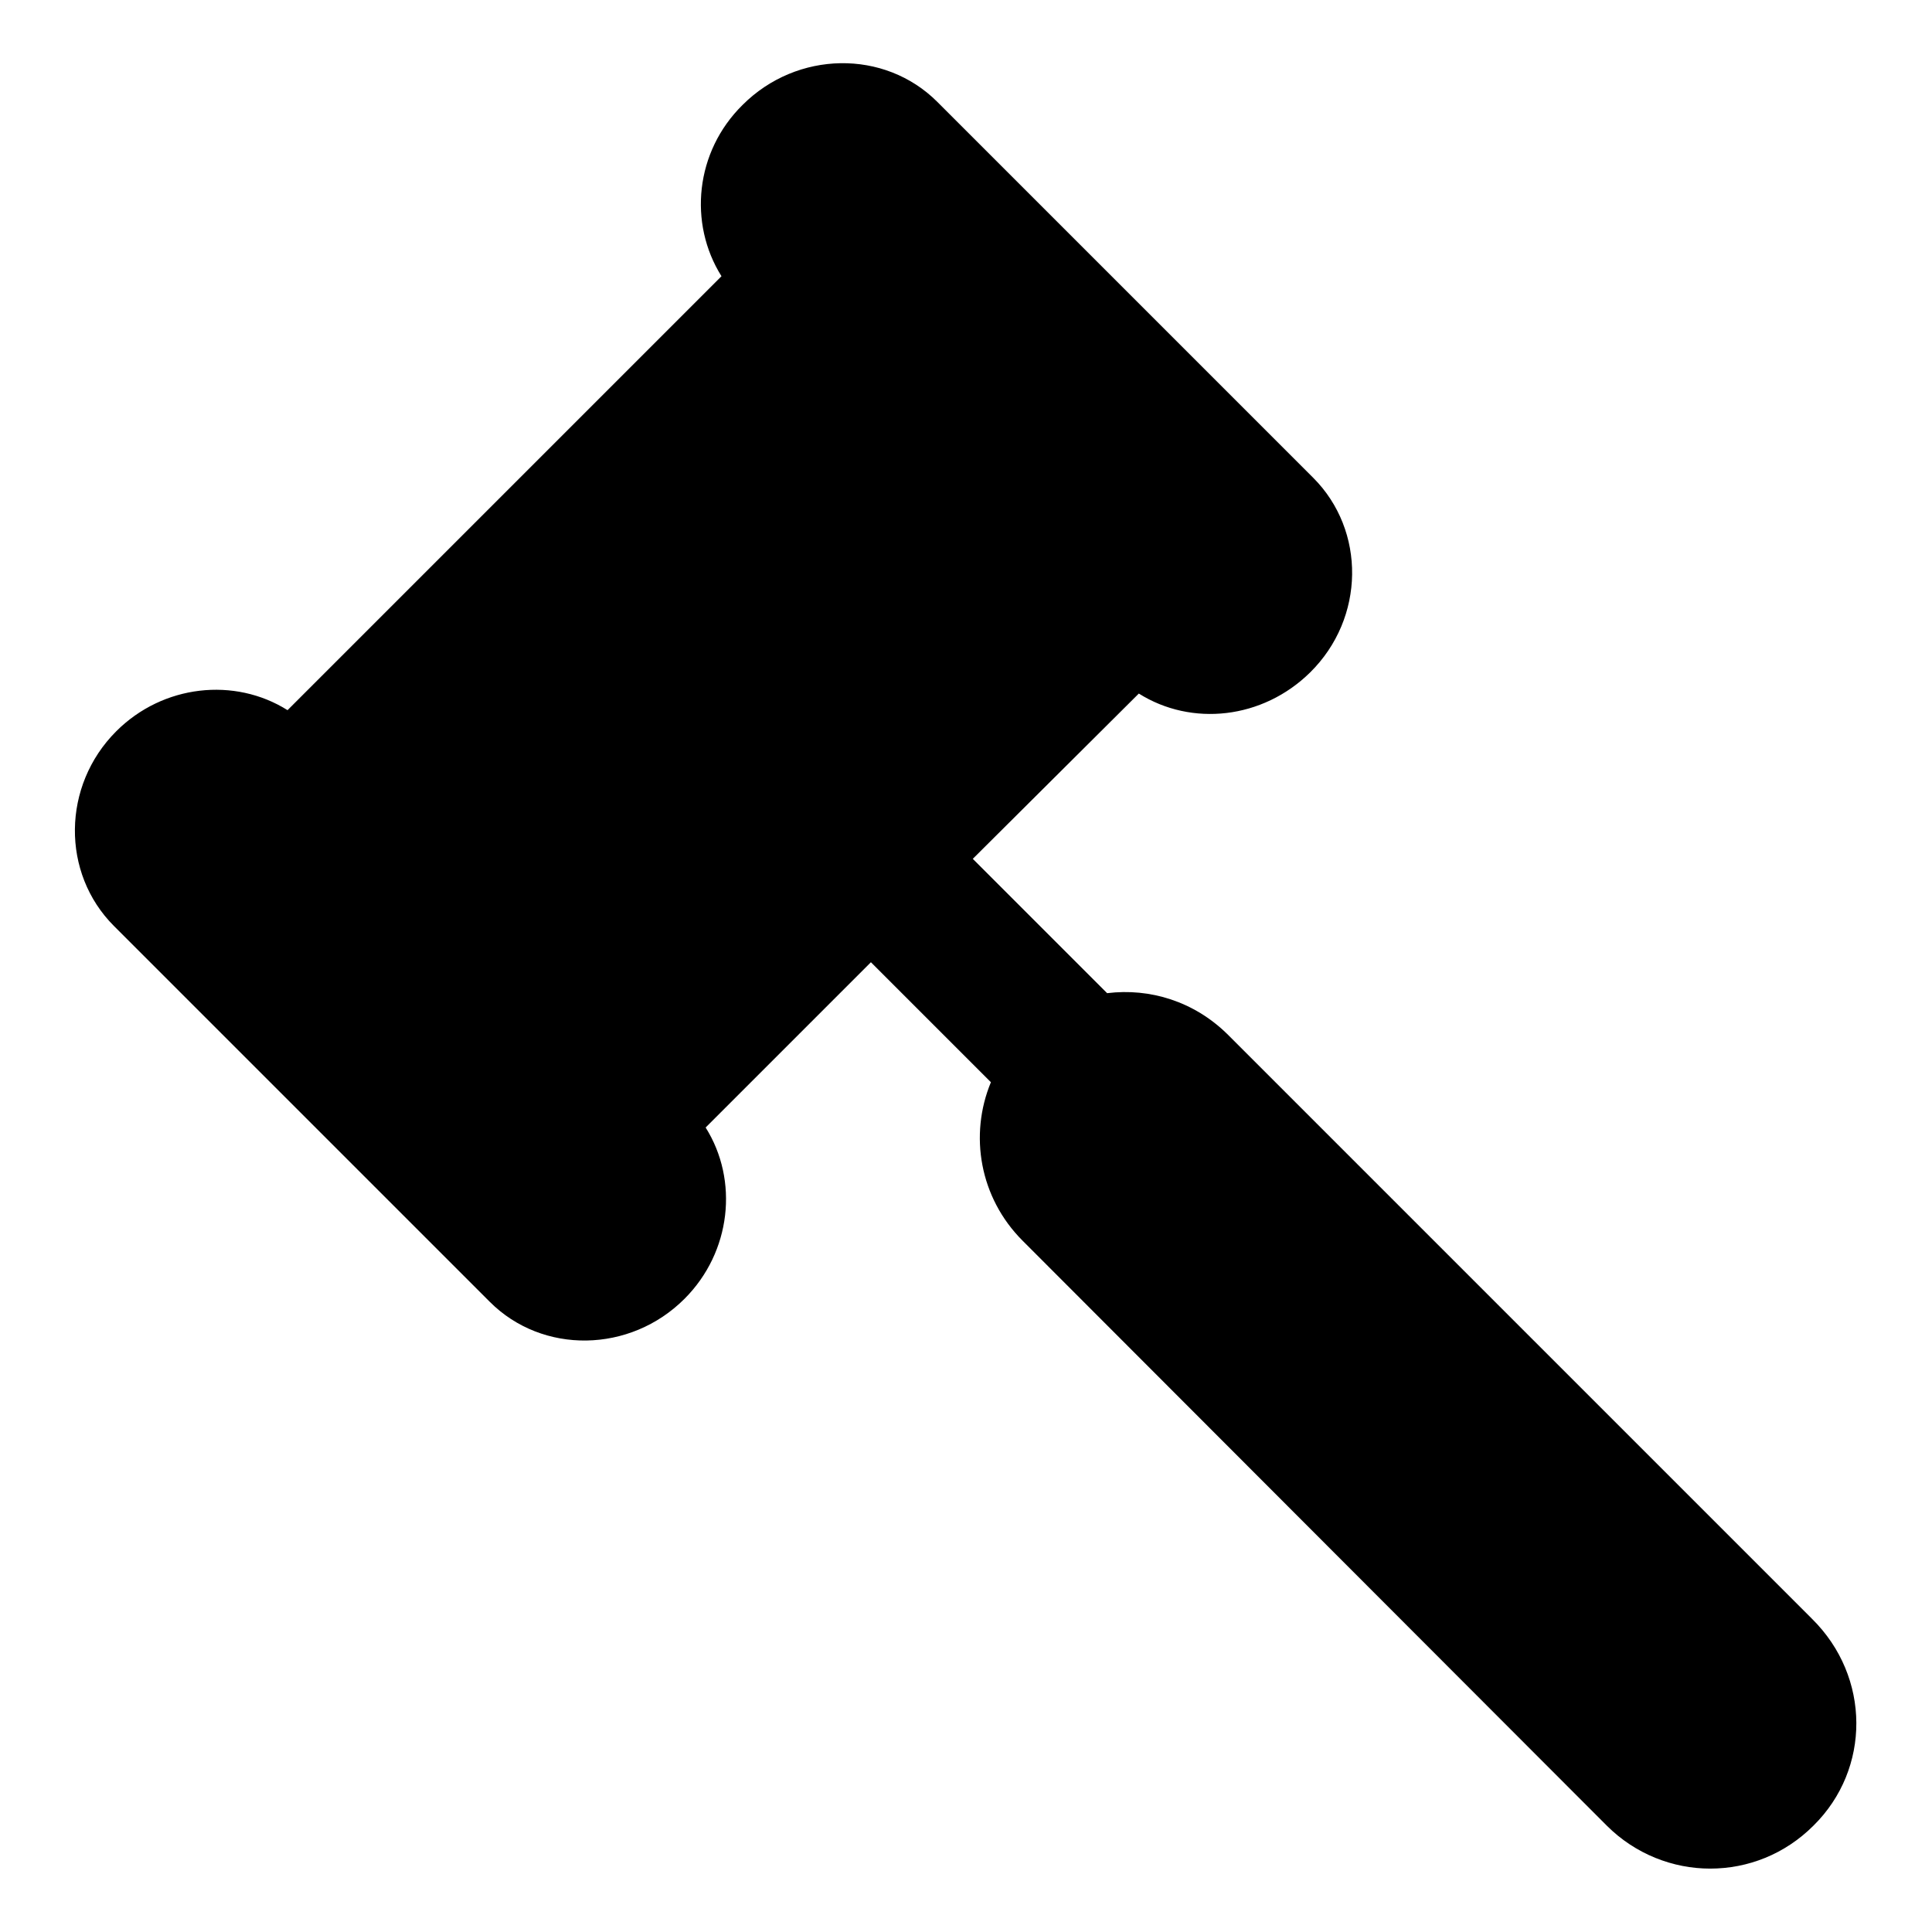
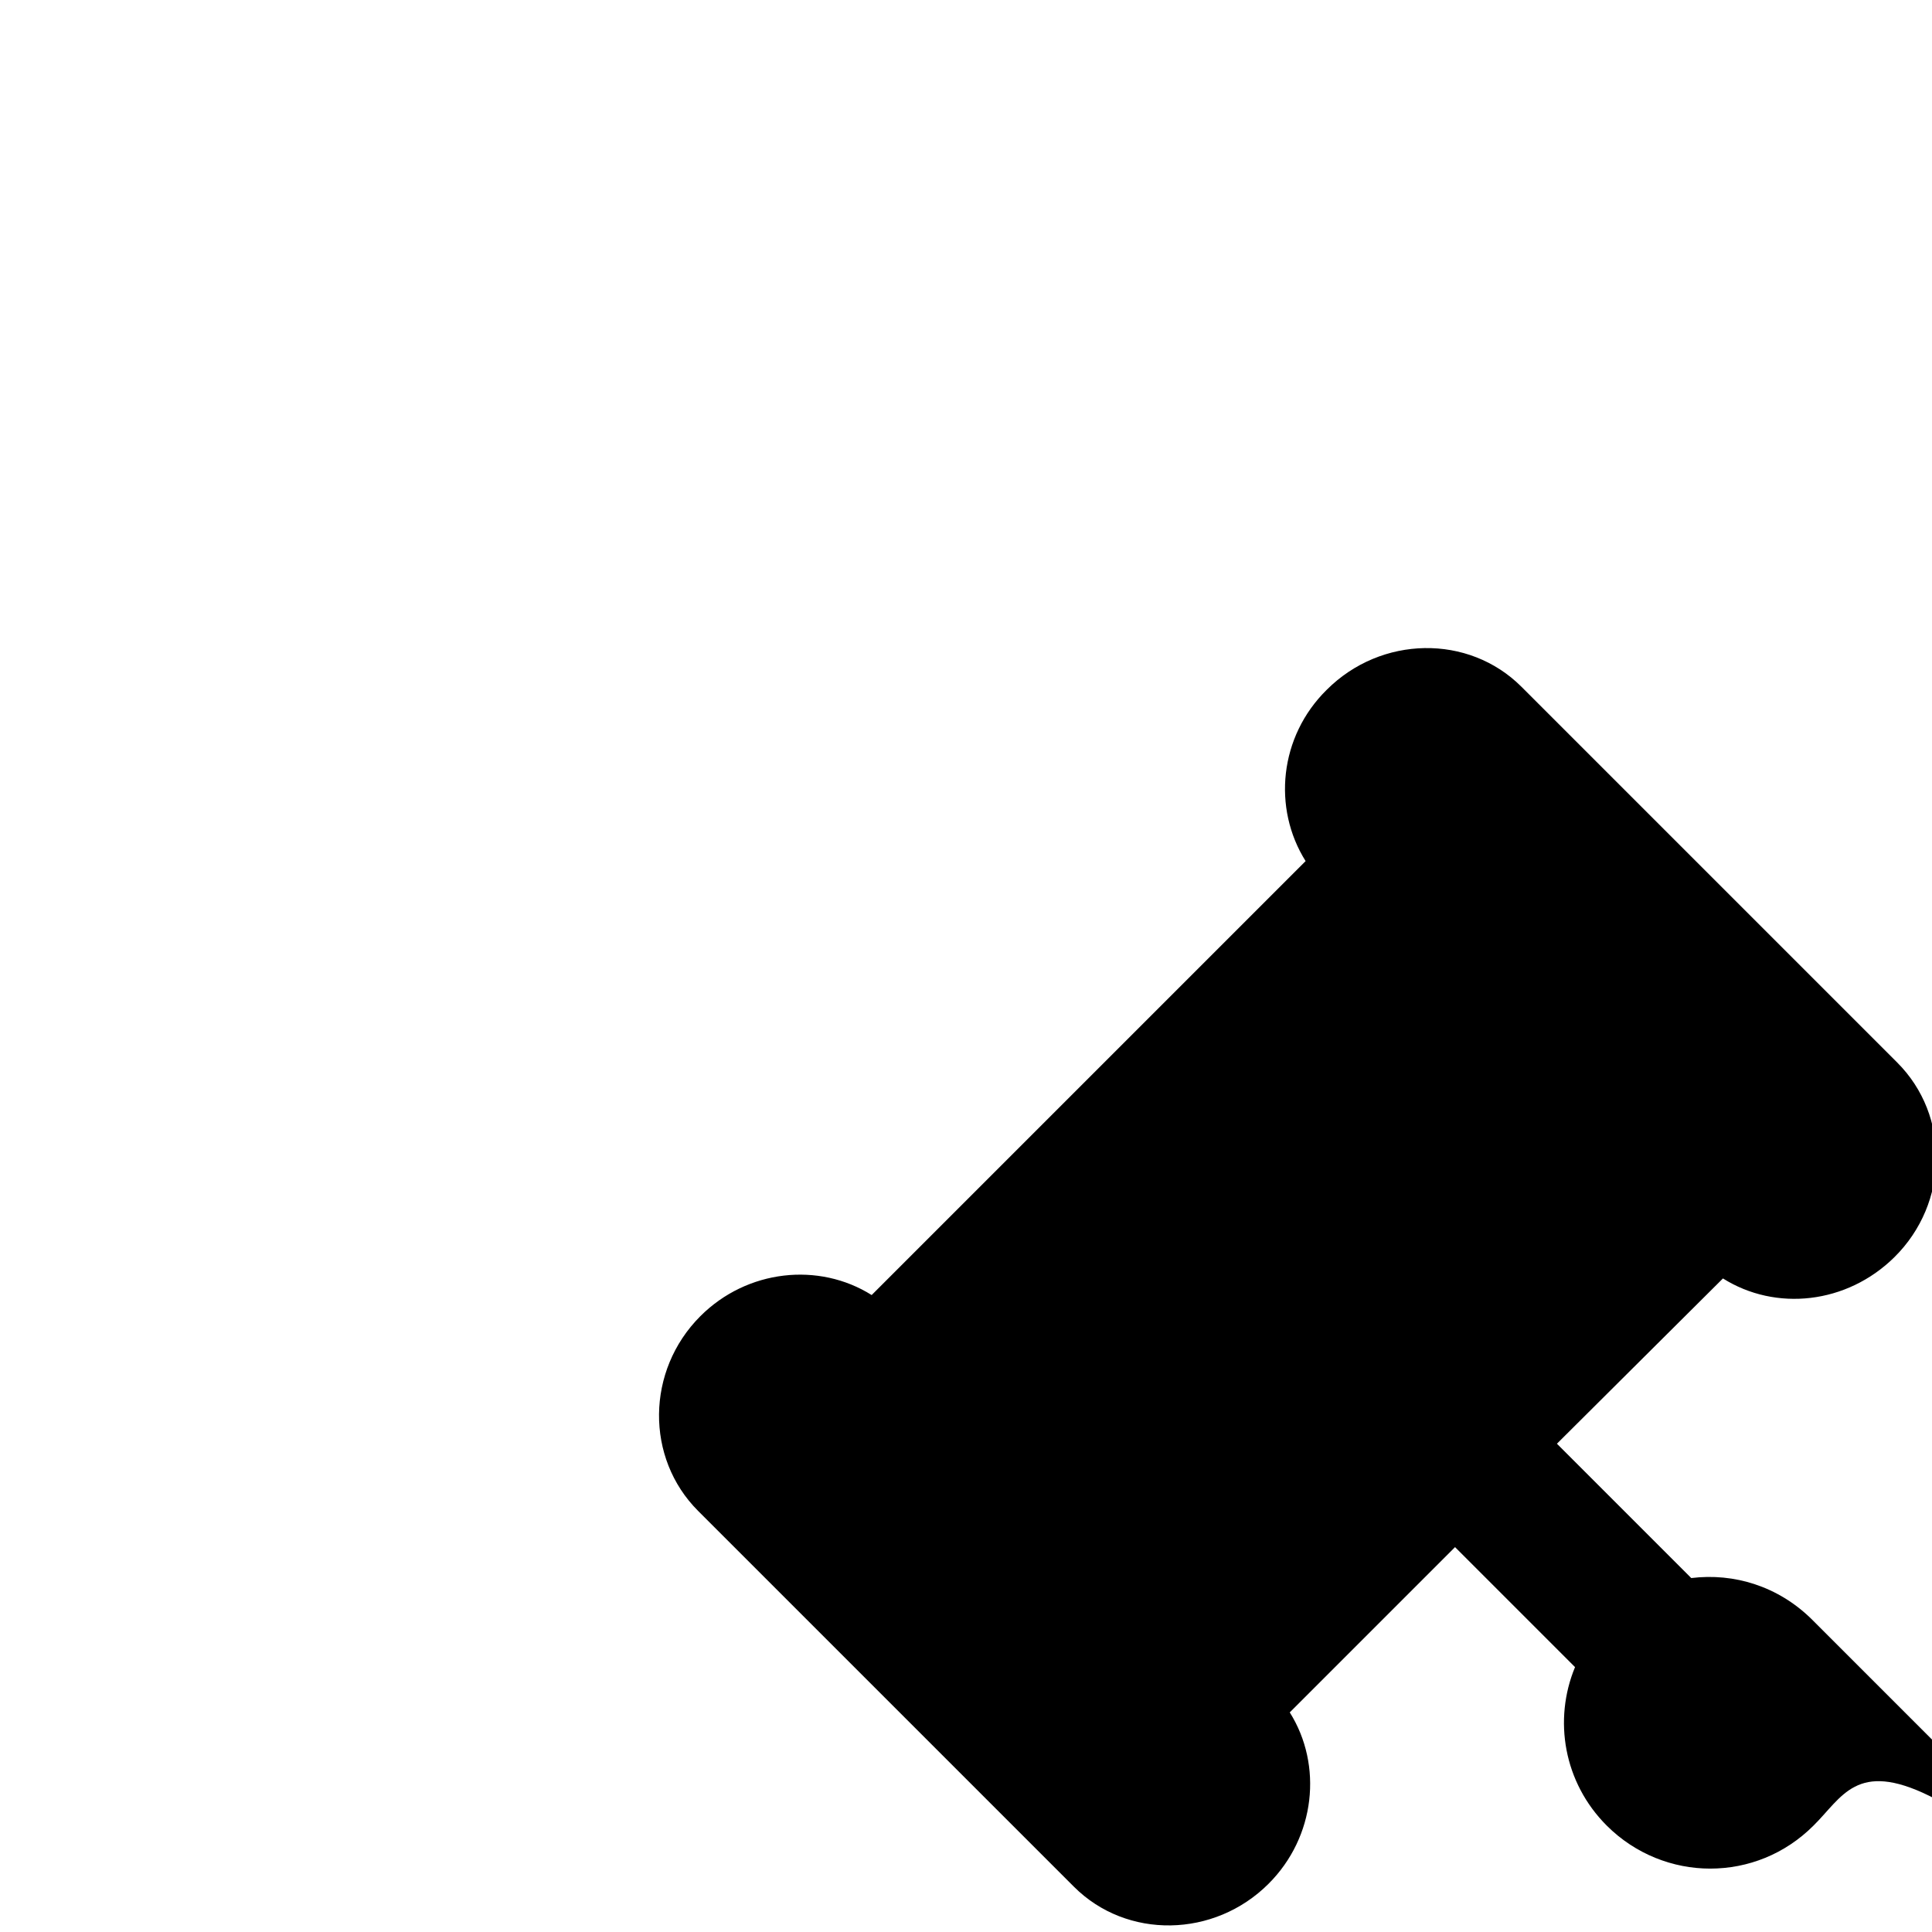
<svg xmlns="http://www.w3.org/2000/svg" version="1.1" x="0px" y="0px" viewBox="0 0 256 256" enable-background="new 0 0 256 256" xml:space="preserve">
  <g>
    <g>
      <g>
-         <path fill="#000000" d="M240.3,241.9c-3.8,3.8-8.7,5.7-13.7,5.7c-4.9,0-9.9-1.9-13.7-5.7l-77.4-77.5c-5.7-5.7-7.1-14-4.2-21l-15.9-15.9l-21.9,21.9c4.4,7,3.4,16.5-2.8,22.7c-7.2,7.2-18.8,7.4-25.8,0.4l-49.8-49.8c-7-7-6.9-18.6,0.3-25.8c6.2-6.2,15.7-7.2,22.7-2.8l57.5-57.5c-4.4-7-3.5-16.5,2.8-22.7c7.2-7.2,18.8-7.4,25.8-0.4l49.8,49.8c7,7,6.9,18.6-0.4,25.8c-6.3,6.2-15.7,7.2-22.7,2.8l-22,21.9l17.8,17.8c5.7-0.7,11.5,1.1,15.9,5.4l77.5,77.5C247.9,222.2,247.9,234.4,240.3,241.9z" />
+         <path fill="#000000" d="M240.3,241.9c-3.8,3.8-8.7,5.7-13.7,5.7c-4.9,0-9.9-1.9-13.7-5.7c-5.7-5.7-7.1-14-4.2-21l-15.9-15.9l-21.9,21.9c4.4,7,3.4,16.5-2.8,22.7c-7.2,7.2-18.8,7.4-25.8,0.4l-49.8-49.8c-7-7-6.9-18.6,0.3-25.8c6.2-6.2,15.7-7.2,22.7-2.8l57.5-57.5c-4.4-7-3.5-16.5,2.8-22.7c7.2-7.2,18.8-7.4,25.8-0.4l49.8,49.8c7,7,6.9,18.6-0.4,25.8c-6.3,6.2-15.7,7.2-22.7,2.8l-22,21.9l17.8,17.8c5.7-0.7,11.5,1.1,15.9,5.4l77.5,77.5C247.9,222.2,247.9,234.4,240.3,241.9z" />
      </g>
      <g />
      <g />
      <g />
      <g />
      <g />
      <g />
      <g />
      <g />
      <g />
      <g />
      <g />
      <g />
      <g />
      <g />
      <g />
    </g>
  </g>
</svg>